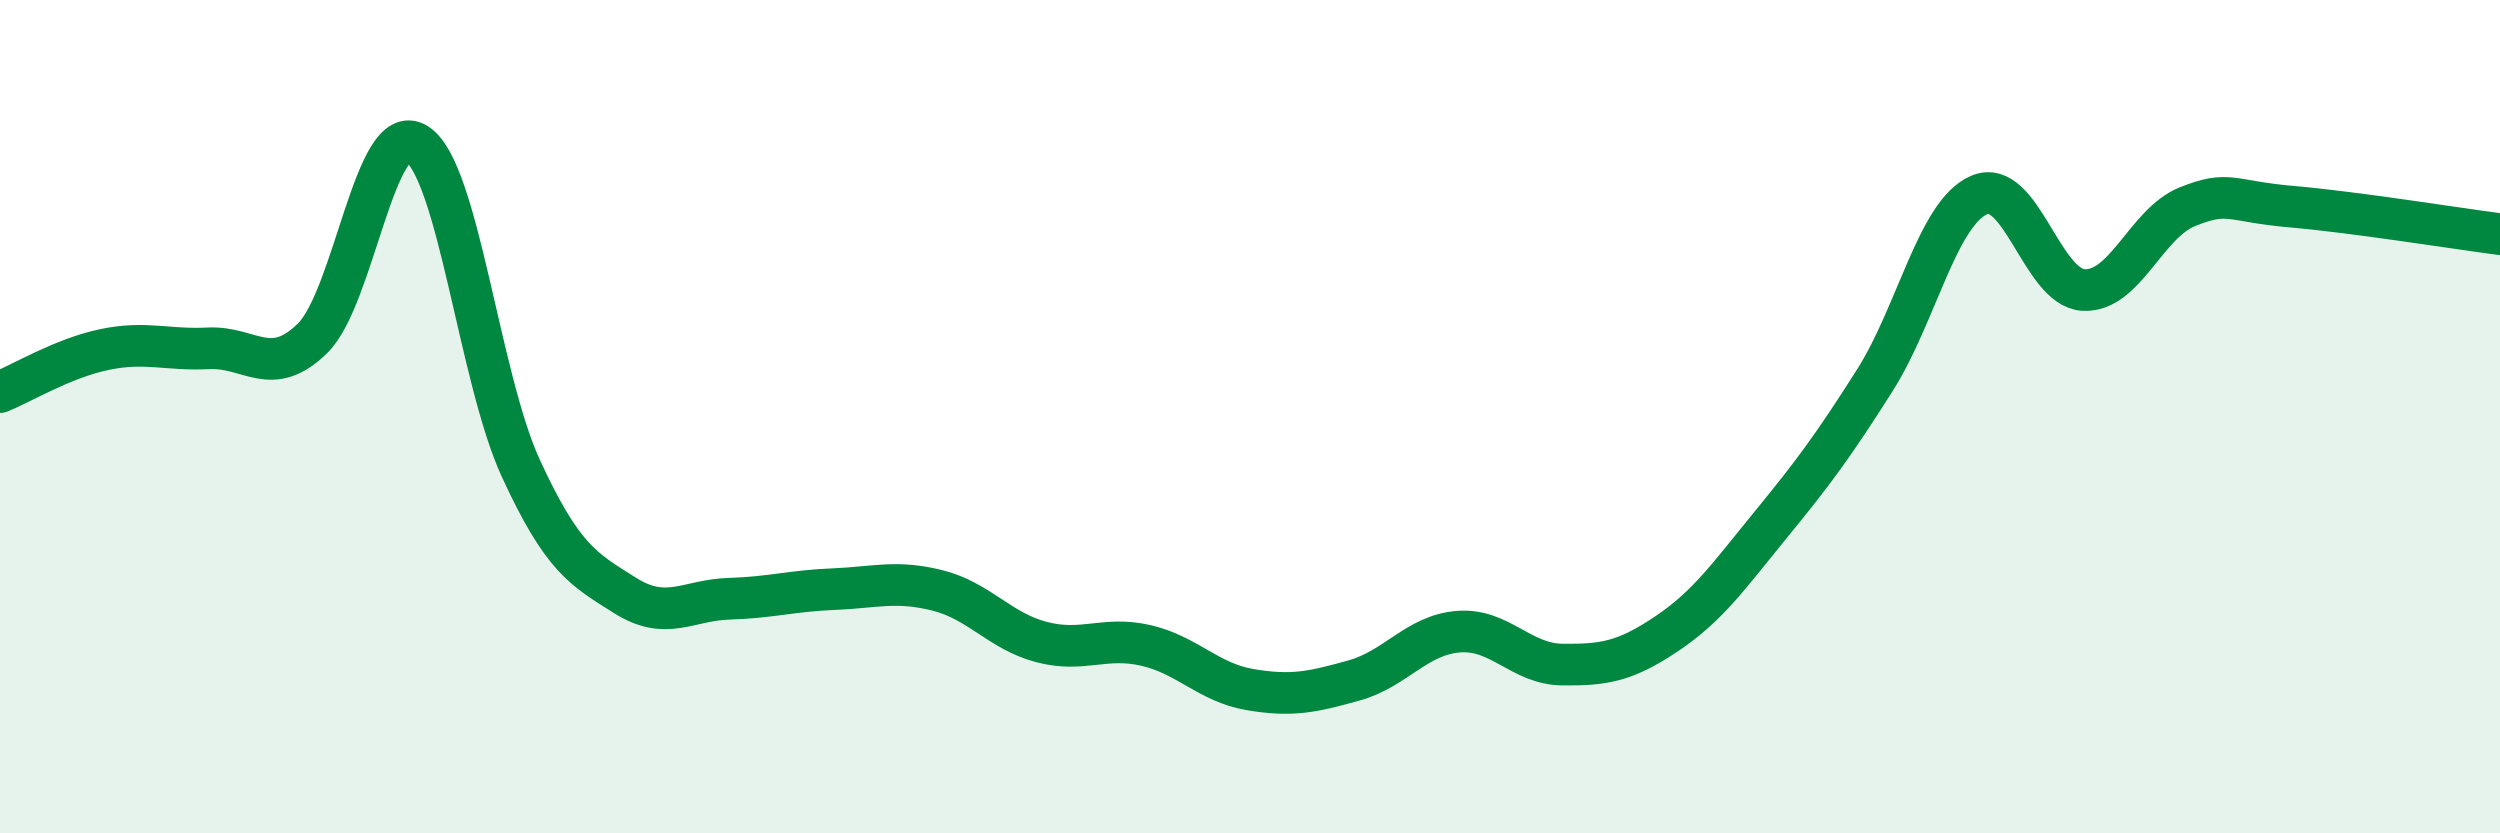
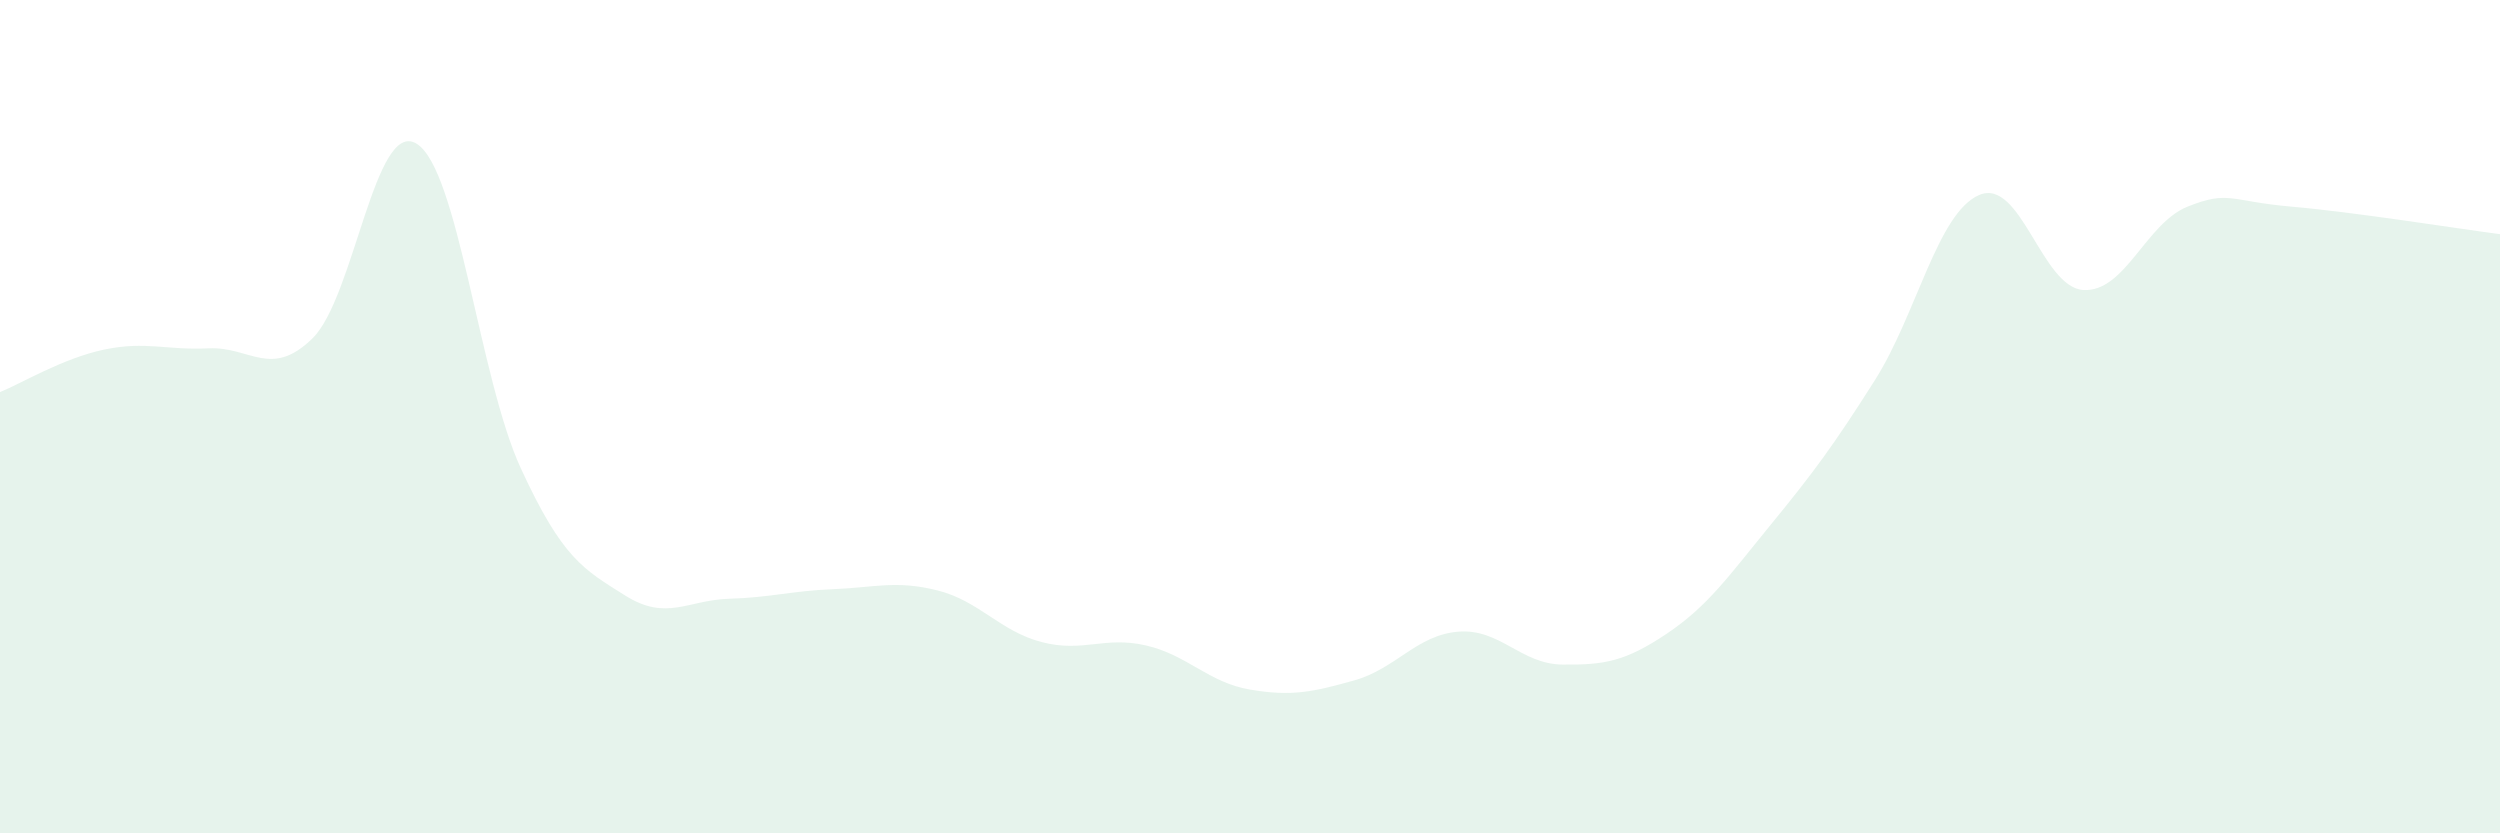
<svg xmlns="http://www.w3.org/2000/svg" width="60" height="20" viewBox="0 0 60 20">
  <path d="M 0,9.41 C 0.5,9.21 1.5,8.6 2.5,8.39 C 3.5,8.18 4,8.41 5,8.36 C 6,8.31 6.5,9.1 7.5,8.12 C 8.5,7.14 9,2.83 10,3.45 C 11,4.07 11.5,9.07 12.5,11.24 C 13.5,13.41 14,13.66 15,14.29 C 16,14.92 16.5,14.4 17.5,14.37 C 18.5,14.34 19,14.18 20,14.14 C 21,14.1 21.5,13.92 22.5,14.17 C 23.5,14.42 24,15.15 25,15.41 C 26,15.67 26.5,15.26 27.5,15.49 C 28.5,15.72 29,16.38 30,16.55 C 31,16.72 31.5,16.61 32.5,16.33 C 33.5,16.05 34,15.24 35,15.16 C 36,15.08 36.5,15.94 37.5,15.95 C 38.5,15.96 39,15.88 40,15.21 C 41,14.54 41.5,13.81 42.5,12.59 C 43.5,11.37 44,10.7 45,9.12 C 46,7.54 46.5,5.11 47.5,4.68 C 48.5,4.25 49,6.9 50,6.96 C 51,7.02 51.5,5.36 52.5,4.96 C 53.5,4.56 53.5,4.83 55,4.96 C 56.5,5.09 59,5.49 60,5.62L60 20L0 20Z" fill="#008740" opacity="0.1" stroke-linecap="round" stroke-linejoin="round" />
-   <path d="M 0,9.41 C 0.5,9.21 1.5,8.6 2.5,8.39 C 3.5,8.18 4,8.41 5,8.36 C 6,8.31 6.5,9.1 7.5,8.12 C 8.5,7.14 9,2.83 10,3.45 C 11,4.07 11.5,9.07 12.5,11.24 C 13.5,13.41 14,13.66 15,14.29 C 16,14.92 16.5,14.4 17.5,14.37 C 18.5,14.34 19,14.18 20,14.14 C 21,14.1 21.5,13.92 22.5,14.17 C 23.5,14.42 24,15.15 25,15.41 C 26,15.67 26.5,15.26 27.5,15.49 C 28.5,15.72 29,16.38 30,16.55 C 31,16.72 31.5,16.61 32.5,16.33 C 33.5,16.05 34,15.24 35,15.16 C 36,15.08 36.5,15.94 37.5,15.95 C 38.5,15.96 39,15.88 40,15.21 C 41,14.54 41.5,13.81 42.5,12.59 C 43.5,11.37 44,10.7 45,9.12 C 46,7.54 46.5,5.11 47.5,4.68 C 48.5,4.25 49,6.9 50,6.96 C 51,7.02 51.5,5.36 52.5,4.96 C 53.5,4.56 53.5,4.83 55,4.96 C 56.5,5.09 59,5.49 60,5.62" stroke="#008740" stroke-width="1" fill="none" stroke-linecap="round" stroke-linejoin="round" />
</svg>